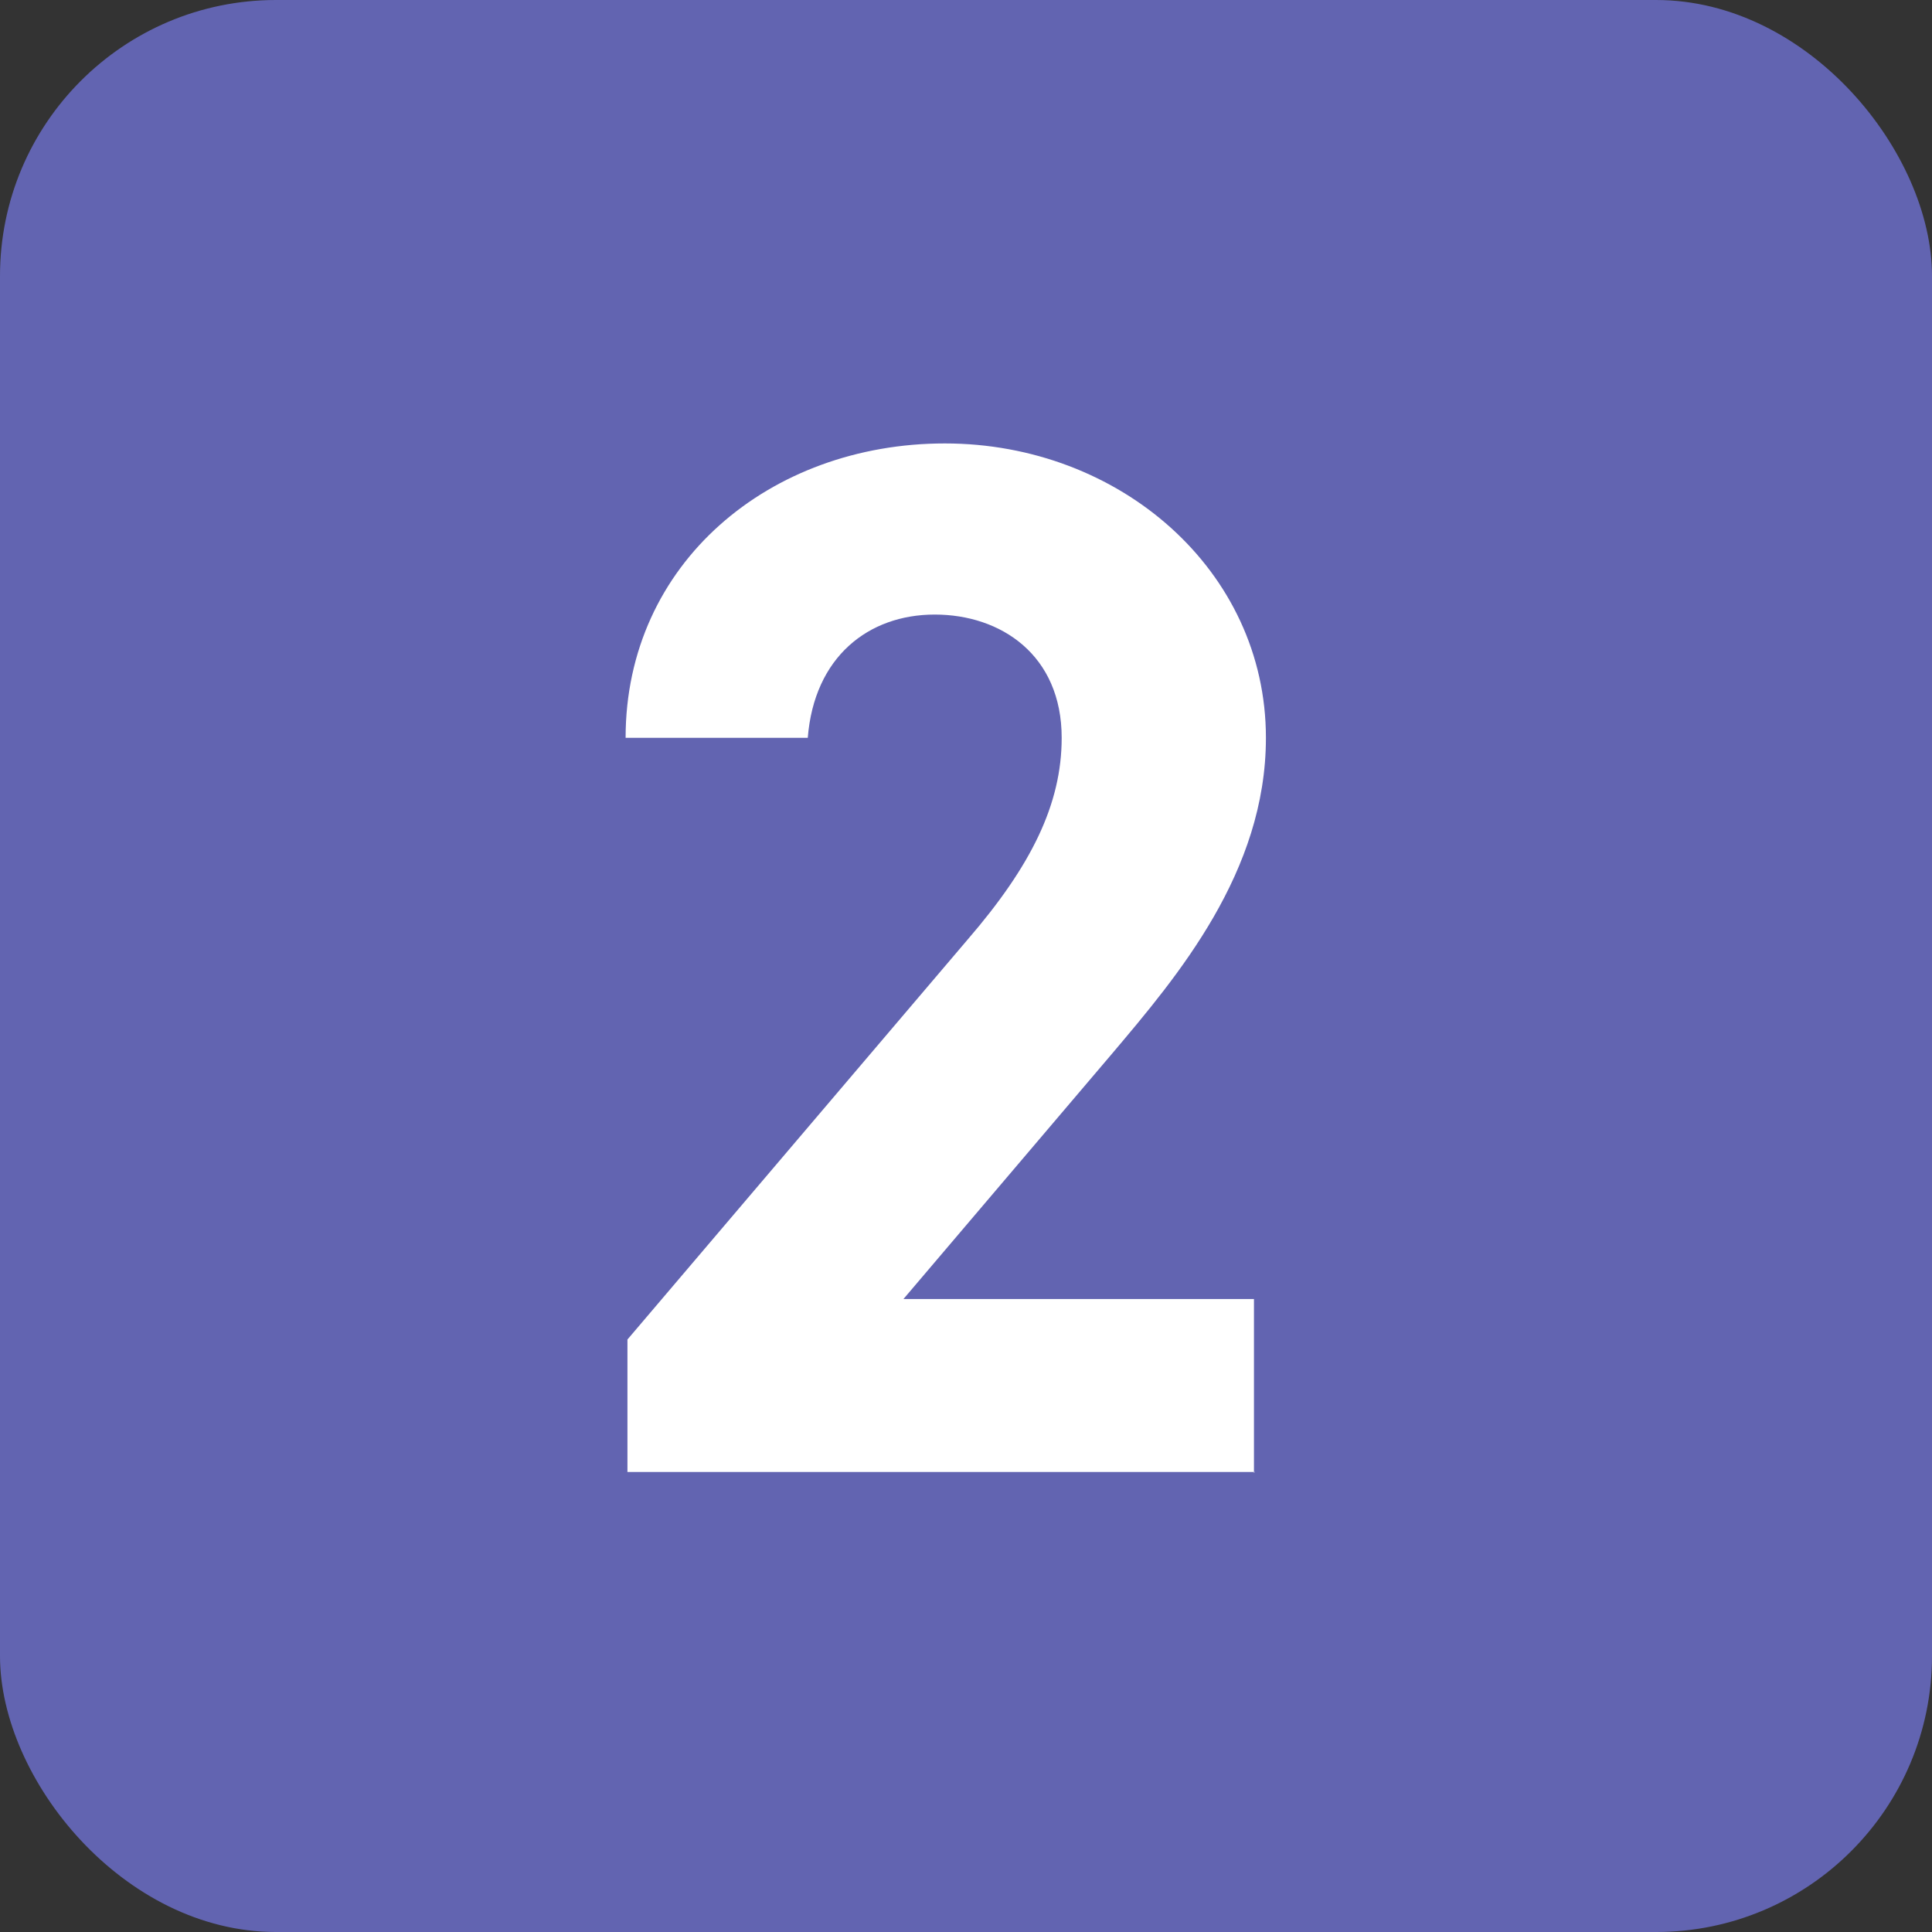
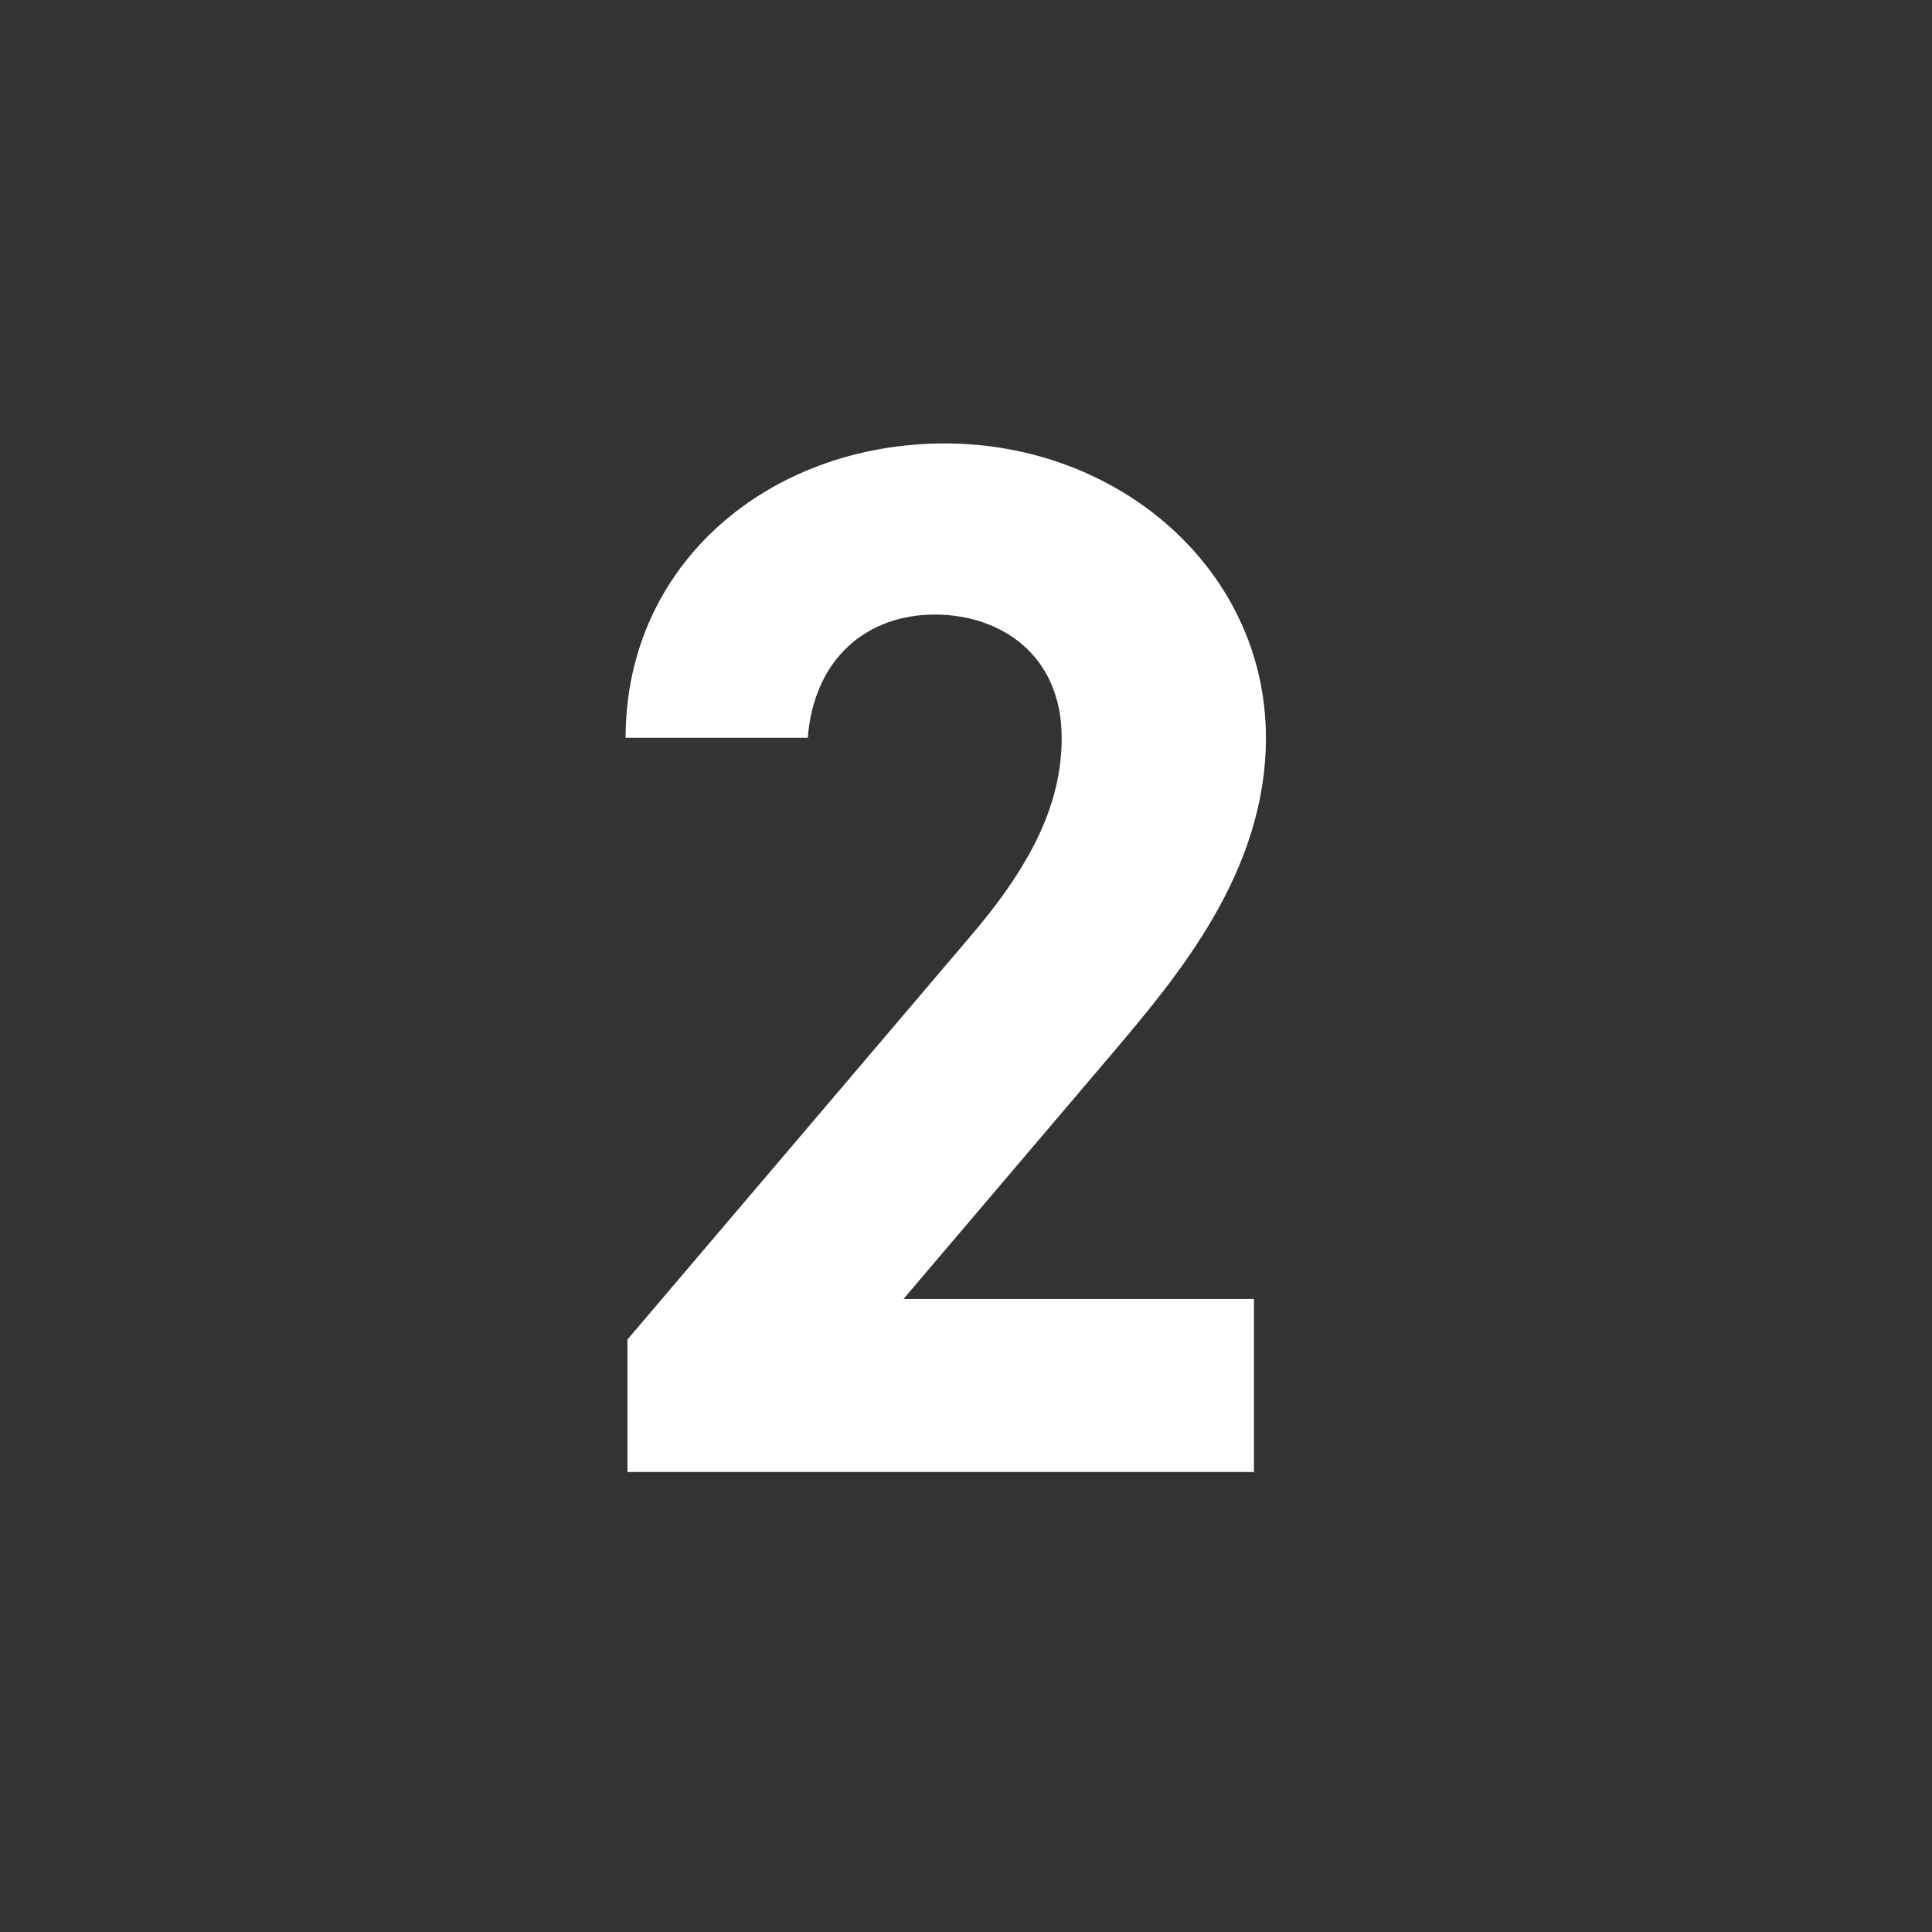
<svg xmlns="http://www.w3.org/2000/svg" id="_イヤー_2" viewBox="0 0 21 21">
  <rect x="0" y="0" width="21" height="21" fill="#333333" stroke="none" />
  <defs>
    <style>.cls-1{fill:#fff;}.cls-2{fill:#6264b1;}</style>
  </defs>
  <g id="_イヤー_1-2">
    <g>
-       <rect id="_方形_610" class="cls-2" y="0" width="21" height="21" rx="3" ry="3" />
      <path class="cls-1" d="M13.64,16H6.82v-1.44l3.7-4.35c.69-.8,1.02-1.47,1.02-2.19,0-.9-.66-1.34-1.38-1.34s-1.31,.46-1.38,1.34h-1.98c0-1.9,1.57-3.2,3.47-3.2s3.49,1.38,3.49,3.2c0,1.46-.96,2.59-1.67,3.43l-2.27,2.67h3.81v1.89Z" />
    </g>
  </g>
</svg>